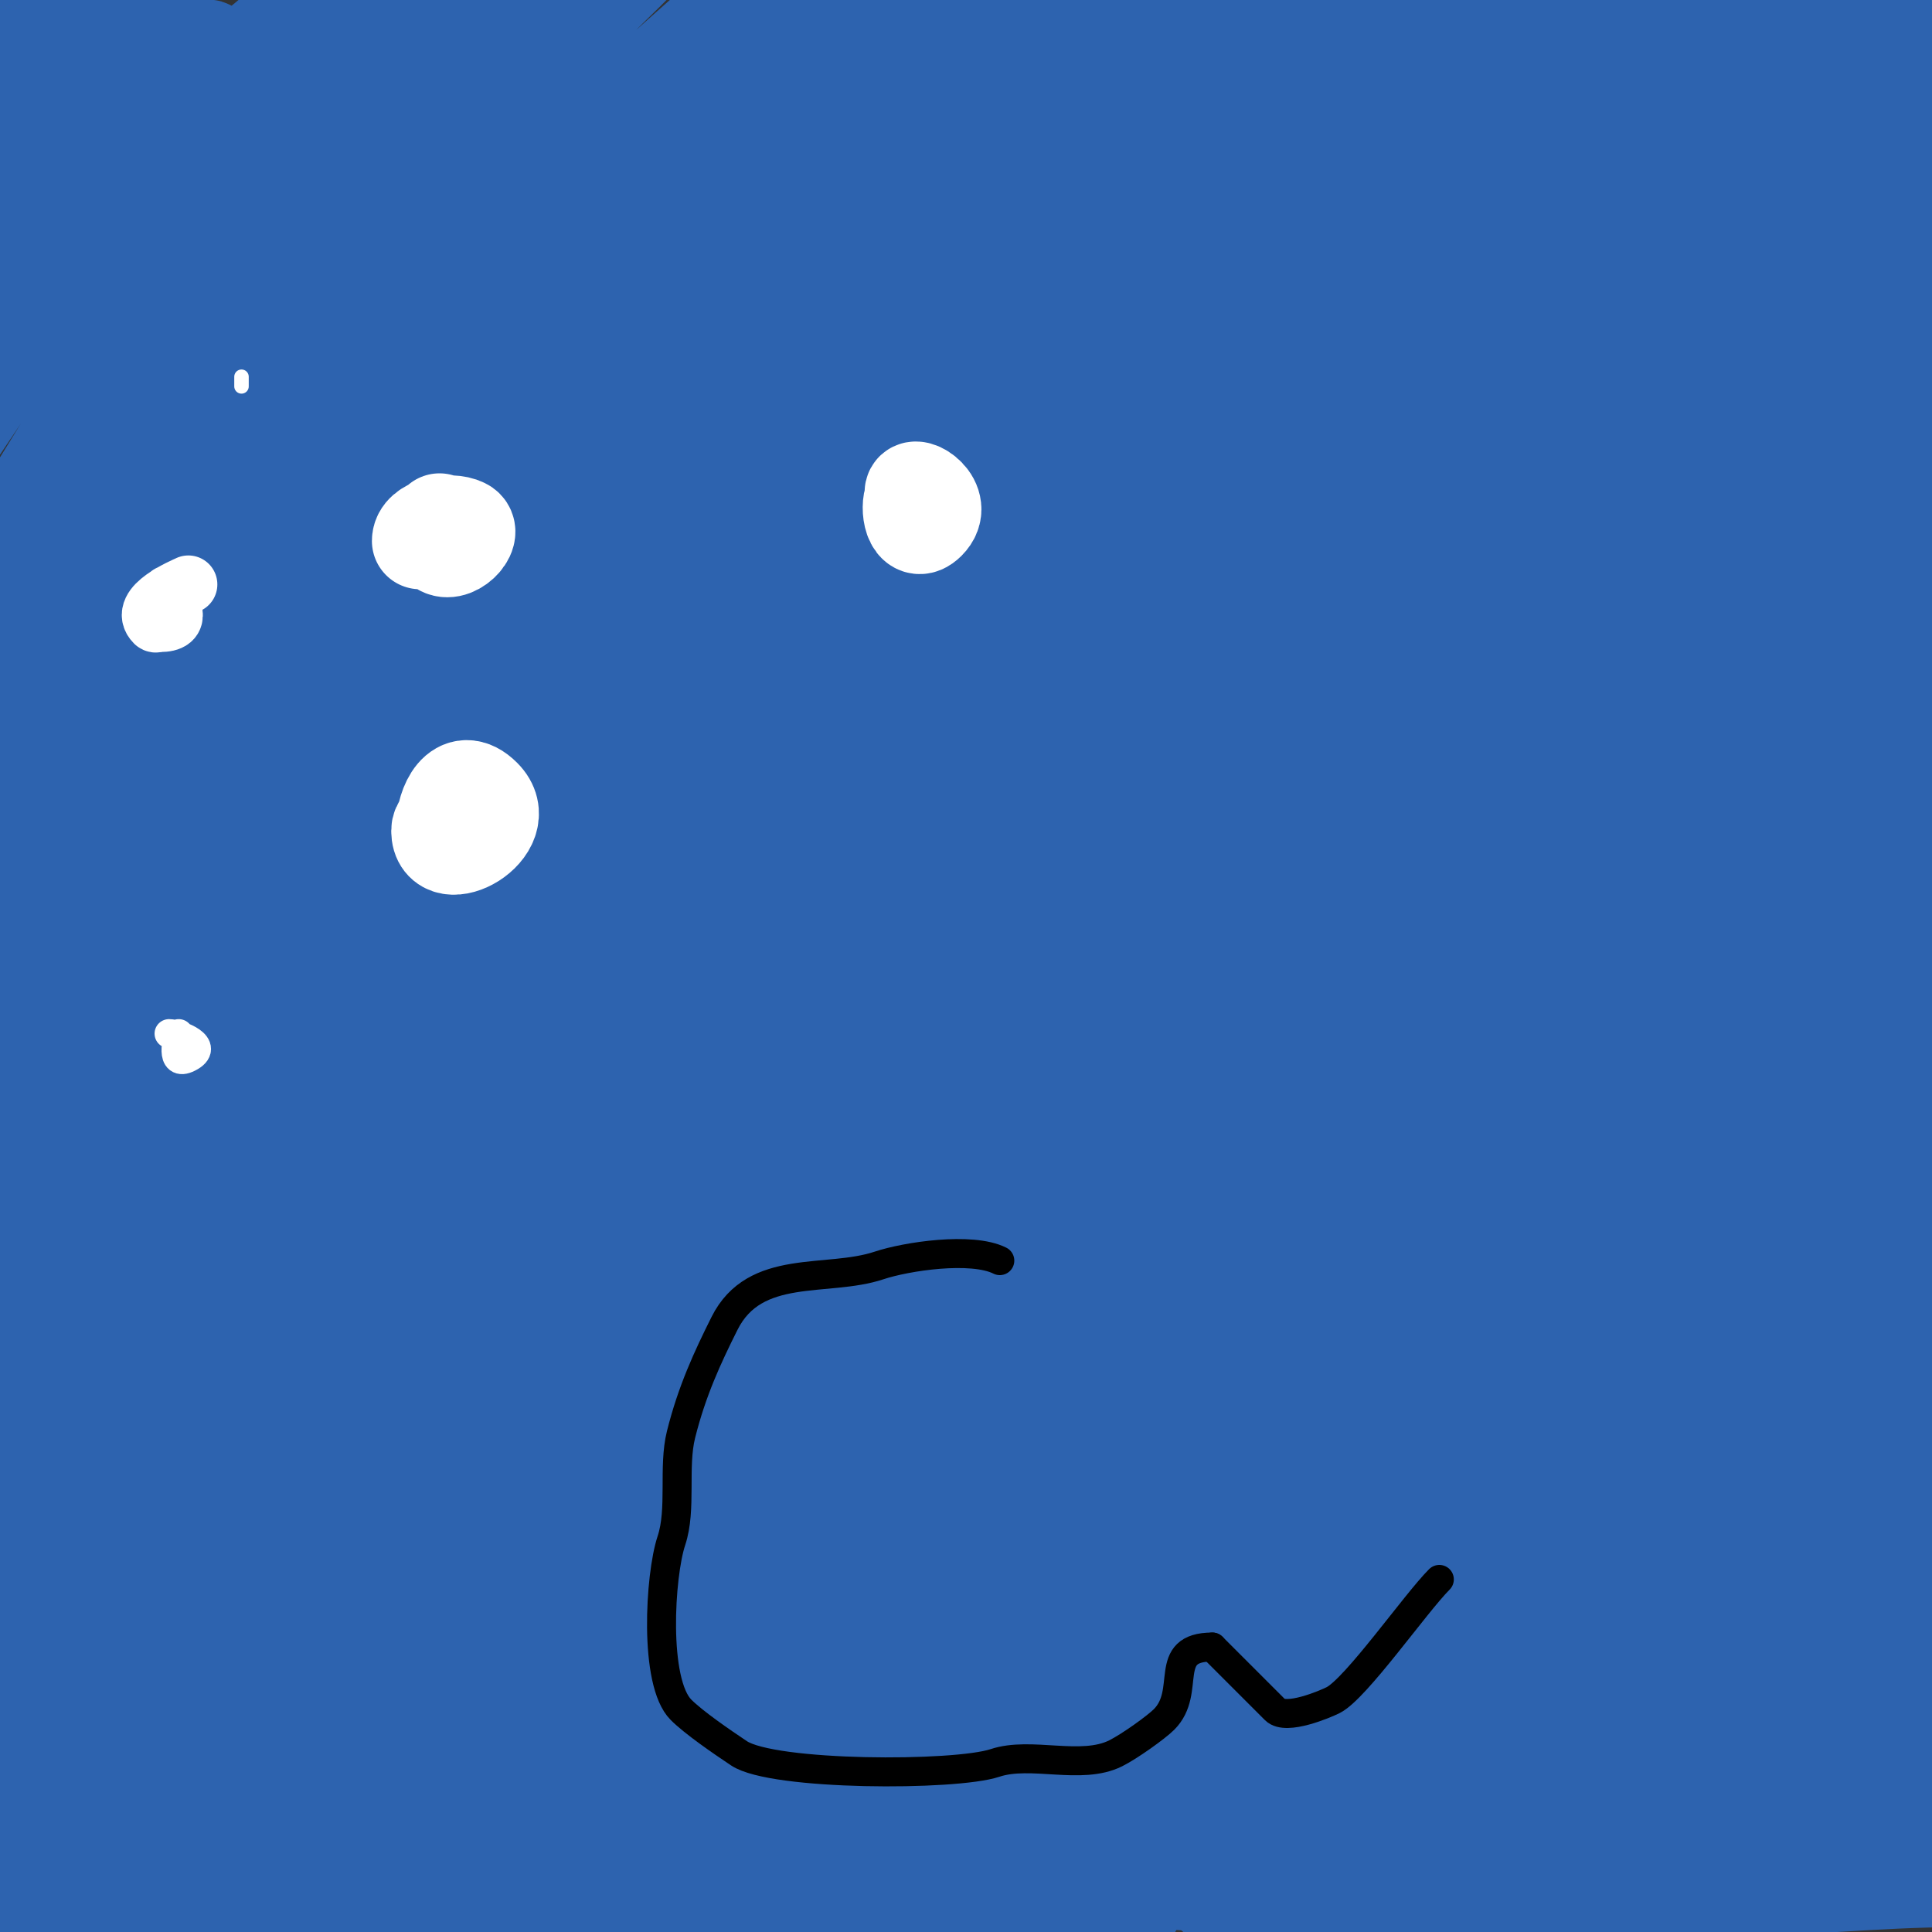
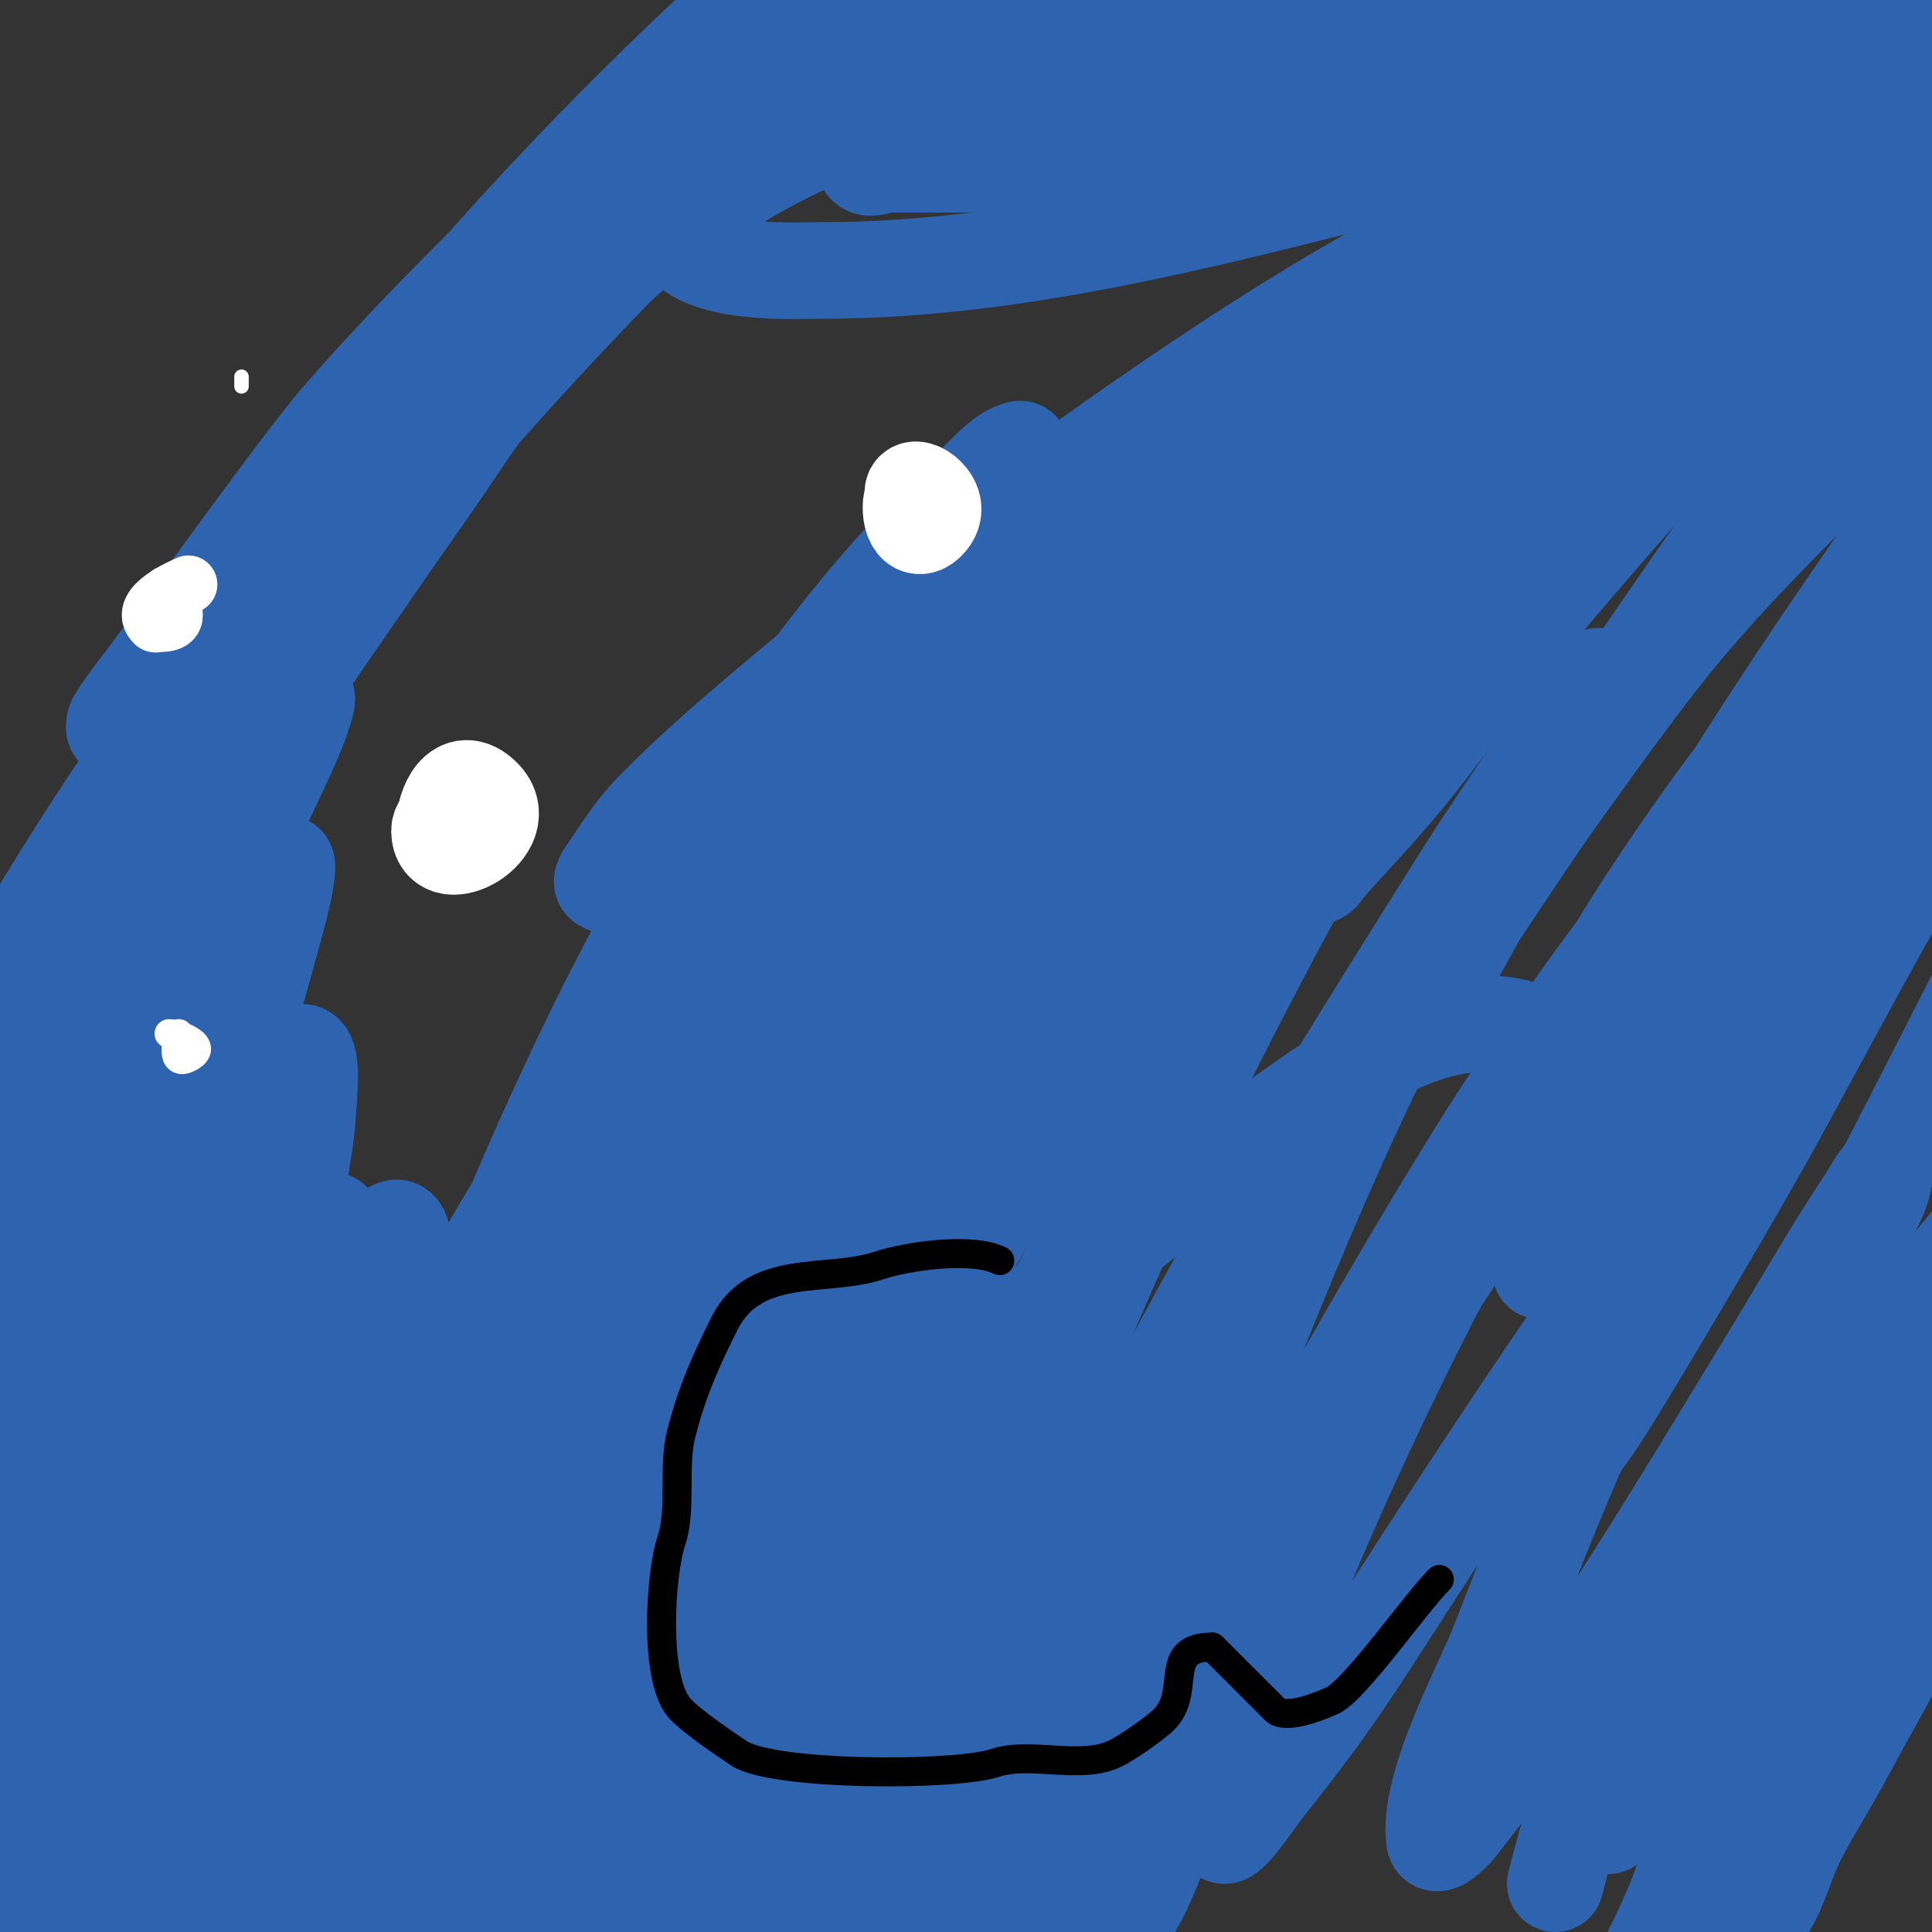
<svg xmlns="http://www.w3.org/2000/svg" viewBox="0 0 400 400" version="1.1">
  <rect x="0" y="0" width="400" height="400" fill="#333333" stroke="none" />
  <g fill="none" stroke="#2d63af" stroke-width="20" stroke-linecap="round" stroke-linejoin="round">
-     <path d="M37,136c-1.333,2.333 -5.998,8.798 -4,7c19.645,-17.68 37.258,-43.239 52,-65c3.111,-4.593 5.875,-9.416 9,-14c1.704,-2.499 8.196,-10.607 8,-11c-0.471,-0.943 -2.21,0.303 -3,1c-4.949,4.366 -9.4,9.268 -14,14c-7.067,7.269 -14.39,14.314 -21,22c-19.837,23.066 -39.555,47.743 -55,74c-3.175,5.398 -9.519,10.924 -8,17c0.162,0.647 1.544,0.486 2,0c4.7,-5.013 8.966,-10.436 13,-16c11.993,-16.542 22.038,-34.437 34,-51c13.115,-18.16 26.871,-35.851 40,-54c7.462,-10.315 22.947,-25.367 28,-38c2.976,-7.441 -11.532,11.141 -17,17c-8.69,9.311 -17.724,18.319 -26,28c-30.766,35.991 -61.831,76.661 -83,119c-0.298,0.596 -0.339,-1.426 0,-2c4.045,-6.845 8.994,-13.132 13,-20c5.335,-9.146 9.713,-18.826 15,-28c17.433,-30.251 37.173,-59.014 58,-87c4.259,-5.723 8.939,-11.135 13,-17c1.953,-2.822 3.58,-5.876 5,-9c0.276,-0.607 0.562,-2.358 0,-2c-24.29,15.457 -41.677,40.986 -59,63c-18.349,23.319 -43.328,48.984 -53,78c-2.025,6.075 8.51,-9.631 12,-15c5.296,-8.148 9.907,-16.723 15,-25c4.861,-7.899 27.464,-43.6 33,-52c7.042,-10.685 18.116,-23.233 24,-35c3.269,-6.539 -10.972,9.693 -16,15c-7.14,7.537 -14.244,15.118 -21,23c-20.087,23.435 -40.11,49.22 -54,77c-0.869,1.738 2.036,-3.312 3,-5c1.703,-2.98 3.158,-6.105 5,-9c5.162,-8.112 10.89,-15.856 16,-24c10.817,-17.24 21.355,-34.653 32,-52c3.828,-6.237 7.176,-12.761 11,-19c2.512,-4.099 5.665,-7.798 8,-12c1.024,-1.843 3.981,-6.72 2,-6c-6.011,2.186 -31.218,27.198 -32,28c-16.78,17.221 -32.621,36.368 -45,57c-3.053,5.089 7.644,-9.105 11,-14c4.758,-6.938 9.409,-13.95 14,-21c8.929,-13.713 17.923,-27.384 27,-41c3.077,-4.616 5.977,-9.349 9,-14c1.31,-2.015 2.726,-3.962 4,-6c0.395,-0.632 1.596,-2.447 1,-2c-24.055,18.041 -44.328,43.66 -63,67c-1.397,1.746 1.674,-4.2 3,-6c3.521,-4.778 7.49,-9.214 11,-14c9.573,-13.054 18.837,-26.671 28,-40c1.944,-2.828 6.535,-5.93 5,-9c-1.944,-3.887 -7.72,4.148 -11,7c-8.9,7.739 -18.087,15.254 -26,24c-2.73,3.017 -4.486,6.801 -7,10c-1.319,1.678 -5.518,6.071 -5,4c3.354,-13.418 19.168,-25.156 27,-36c2.009,-2.782 3.047,-6.178 5,-9c0.704,-1.017 5.332,-3.336 4,-6c-0.745,-1.491 -2.821,1.821 -4,3c-4.503,4.503 -9.306,8.697 -14,13c-1.737,1.593 -3.226,3.448 -5,5c-0.904,0.791 -3.537,3.075 -3,2c3.556,-7.113 11.731,-13.204 17,-19c1.436,-1.579 2.719,-3.292 4,-5c0.849,-1.131 3.632,-4.265 3,-3c-4.548,9.097 -14.574,16.956 -20,26c-1.085,1.808 -3.957,5.217 -2,6c8.034,3.214 27.587,-20.587 33,-26c2.667,-2.667 5.442,-5.229 8,-8c1.448,-1.568 2.491,-3.491 4,-5c0.527,-0.527 2,-1.745 2,-1c0,7.211 -8.061,11.96 -12,18c-4.653,7.135 -9.191,14.381 -13,22c-1.374,2.749 -4.749,7.626 -2,9c5.677,2.838 14.459,-5.094 17,-7c9.082,-6.812 17.247,-14.77 26,-22c3.291,-2.719 6.513,-5.538 10,-8c2.196,-1.55 4.651,-2.695 7,-4c0.652,-0.362 2.413,-1.62 2,-1c-9.096,13.644 -24.603,24.24 -35,37c-3.329,4.086 -6.024,8.65 -9,13c-1.938,2.832 -7.427,6.573 -5,9c4.577,4.577 11.172,-6.689 16,-11c16.479,-14.713 33.784,-27.985 50,-43c0.047,-0.043 16.87,-17 20,-17c0.667,0 0.434,1.494 0,2c-3.681,4.295 -8,8 -12,12c-6,6 -12.164,11.84 -18,18c-11.712,12.363 -22.261,25.783 -33,39c-5.088,6.263 -13.673,11.041 -15,19c-0.164,0.986 2.168,0.555 3,0c2.353,-1.569 3.958,-4.043 6,-6c5.959,-5.71 12.009,-11.324 18,-17c19.507,-18.48 38.449,-37.66 59,-55c4.894,-4.129 9.933,-8.085 15,-12c2.269,-1.753 4.493,-3.607 7,-5c0.583,-0.324 2.298,-0.596 2,0c-4.544,9.087 -13.284,15.376 -20,23c-22.207,25.208 -45.963,47.891 -66,75c-4.561,6.171 -8.743,12.615 -13,19c-1.744,2.617 -5,4.855 -5,8c0,1.795 3.524,-0.978 5,-2c2.913,-2.017 5.41,-4.582 8,-7c7.411,-6.917 14.753,-13.911 22,-21c30.101,-29.447 61.53,-57.026 93,-85" />
    <path d="M165,-10c-30.2,33.556 -65.328,62.763 -95,97c-7.06,8.146 -30.124,40.17 -38,51c-2.667,3.667 -5.624,7.139 -8,11c-0.349,0.568 -0.583,2.324 0,2c11.979,-6.655 21.015,-17.615 31,-27c29.007,-27.267 55.25,-56.496 85,-83c15.01,-13.372 30.557,-26.131 46,-39c5.083,-4.236 9.764,-8.954 15,-13c2.127,-1.643 4.721,-2.576 7,-4c0.4,-0.25 1.377,-1.283 1,-1c-8.76,6.57 -17.046,15.319 -25,22c-32.37,27.191 -63.8,55.312 -94,85c-15.304,15.045 -29.103,31.552 -44,47c-3.272,3.393 -6.525,6.815 -10,10c-0.549,0.504 -2.181,1.723 -2,1c2.49,-9.962 11.564,-16.999 18,-25c23.012,-28.609 45.845,-57.239 71,-84c14.053,-14.95 28.396,-29.64 42,-45c3.764,-4.249 7.102,-8.873 11,-13c1.942,-2.056 8.173,-7.811 6,-6c-39.316,32.763 -75.043,68.706 -107,109c-14.117,17.8 -20.48,26.766 -31,45c-1.49,2.582 -4.422,5.049 -4,8c0.24,1.683 3.586,-0.057 5,-1c2.746,-1.83 4.623,-4.711 7,-7c14.772,-14.225 28.64,-29.359 43,-44c24.011,-24.482 49.825,-47.713 75,-71c5.548,-5.132 11.141,-10.226 17,-15c3.154,-2.57 6.745,-4.559 10,-7c0.754,-0.566 2.667,-2.667 2,-2c-16.848,16.848 -36.887,30.422 -54,47c-37.488,36.316 -69.693,74.447 -101,116c-13.13,17.427 -26.113,35.09 -37,54c-1.94,3.369 -5.305,6.175 -6,10c-0.246,1.352 2.821,1.707 4,1c2.635,-1.581 4.113,-4.574 6,-7c5.116,-6.578 10.2,-13.188 15,-20c21.242,-30.15 41.786,-60.81 63,-91c3.721,-5.295 7.181,-10.774 11,-16c2.519,-3.447 5.397,-6.616 8,-10c0.733,-0.953 2.751,-3.938 2,-3c-11.282,14.102 -23.623,25.16 -35,40c-26.755,34.898 -51.636,72.153 -74,110c-5.617,9.505 -11.063,19.125 -16,29c-2.741,5.481 -4.586,11.367 -7,17c-0.587,1.37 -2.667,2.667 -2,4c0.537,1.075 2.293,-1.028 3,-2c4.677,-6.43 8.786,-13.257 13,-20c5.787,-9.259 11.405,-18.624 17,-28c18.181,-30.466 36.077,-60.984 55,-91c3.995,-6.337 8.328,-12.471 12,-19c2.34,-4.16 4.183,-8.587 6,-13c0.523,-1.271 2.144,-3.238 1,-4c-1.24,-0.827 -2.868,1.03 -4,2c-5.908,5.064 -11.838,10.177 -17,16c-7.873,8.883 -15.028,18.394 -22,28c-23.546,32.441 -44.41,66.501 -61,103c-4.764,10.481 -10.742,20.71 -13,32c-0.131,0.654 1.488,0.427 2,0c1.64,-1.366 2.766,-3.258 4,-5c4.436,-6.262 8.843,-12.55 13,-19c5.512,-8.554 10.812,-17.245 16,-26c10.96,-18.496 20.732,-37.69 32,-56c11.331,-18.413 25.295,-35.591 35,-55c1.304,-2.607 -14.827,19.744 -15,20c-5.944,8.82 -11.835,17.703 -17,27c-18.997,34.195 -35.017,71.426 -46,109c-2.881,9.856 -4.612,20.013 -7,30c-1.279,5.347 -3.017,10.591 -4,16c-0.422,2.319 -0.414,8.886 1,7c22.707,-30.276 42.781,-86.691 58,-122c6.552,-15.201 14.029,-29.986 21,-45c1.512,-3.256 2.944,-6.569 4,-10c0.294,-0.956 1,-3 0,-3c-1.202,0 -1.399,1.959 -2,3c-4.401,7.628 -8.825,15.246 -13,23c-17.56,32.612 -31.537,66.425 -42,102c-6.209,21.11 -9.453,36.602 -12,58c-0.632,5.306 -0.768,10.661 -1,16c-0.119,2.746 -0.054,9.826 2,8c14.269,-12.684 18.849,-37.392 25,-54c7.033,-18.988 14.494,-37.825 21,-57c7.877,-23.215 9.023,-26.083 15,-48c1.085,-3.978 2.24,-7.948 3,-12c0.246,-1.31 0.784,-5.078 0,-4c-6.819,9.376 -16.369,35.336 -19,43c-14.194,41.348 -23.741,84.757 -30,128c-1.535,10.603 -1.994,21.334 -3,32c-0.689,7.301 -7.333,22 0,22c13.419,0 9.329,-5.342 15,-22c11.677,-34.3 23.848,-68.919 33,-104c3.515,-13.473 5.783,-27.253 8,-41c0.586,-3.635 0.784,-7.325 1,-11c0.161,-2.744 0.512,-9.116 -2,-8c-8.362,3.716 -15.449,20.12 -18,25c-17.529,33.534 -29.374,71.731 -36,109c-1.115,6.27 -1.366,12.663 -2,19c-0.499,4.986 -3.754,13.415 1,15c5.63,1.877 8.705,-8.527 11,-14c11.519,-27.468 16.93,-58.388 25,-87c2.722,-9.651 5.703,-19.239 8,-29c0.464,-1.974 0.434,-7.434 -1,-6c-5.696,5.696 -7.132,14.472 -10,22c-10.607,27.844 -14.677,55.382 -17,85c-0.966,12.314 -1.383,24.664 -2,37c-0.083,1.665 -1.179,3.821 0,5c0.972,0.972 0.743,-2.65 1,-4c1.077,-5.653 1.706,-11.393 3,-17c1.709,-7.407 3.933,-14.685 6,-22c2.266,-8.019 4.667,-16 7,-24" />
    <path d="M38,332c5.667,-14.333 11.483,-28.608 17,-43c2.151,-5.611 3.768,-11.421 6,-17c4.175,-10.439 12.177,-35.398 5,-4c-5.524,24.168 -9.75,48.565 -14,73c-1.955,11.243 -2.865,22.645 -4,34c-0.265,2.653 -2.667,8 0,8c3.432,0 3.701,-5.824 5,-9c1.876,-4.586 3.563,-9.258 5,-14c8.177,-26.984 14.469,-53.343 20,-81c0.765,-3.826 6.32,-21.359 5,-24c-1.82,-3.639 -5.279,6.313 -7,10c-8.416,18.035 -10.13,26.773 -15,47c-5.979,24.837 -9.393,49.752 -13,75c-0.814,5.696 -3,11.246 -3,17c0,3.432 3.519,-5.904 5,-9c5.023,-10.503 9.522,-21.253 14,-32c7.177,-17.224 12.916,-34.356 19,-52c1.688,-4.896 7,-17.83 7,-24c0,-1.667 -2.381,2.453 -3,4c-2.115,5.289 -4.336,10.553 -6,16c-2.008,6.572 -3.652,13.262 -5,20c-4.22,21.097 -7.709,42.616 -10,64c-0.392,3.661 -4.293,9.353 -1,11c8.541,4.271 16.888,-31.671 17,-32c8.652,-25.339 15.07,-51.176 25,-76c0.124,-0.309 0.16,0.707 0,1c-1.861,3.413 -4.363,6.474 -6,10c-2.711,5.839 -4.774,11.959 -7,18c-7.118,19.319 -11.607,38.919 -16,59c-1.09,4.981 -2.244,9.957 -3,15c-0.247,1.648 -1.179,6.179 0,5c3.748,-3.748 8.926,-21.973 10,-25c5.693,-16.044 12.31,-31.39 19,-47c3.243,-7.567 5.865,-15.387 9,-23c0.967,-2.347 1.969,-4.68 3,-7c0.303,-0.681 1.745,-2 1,-2c-4.346,0 -5.179,7.054 -7,11c-2.568,5.564 -4.866,11.255 -7,17c-6.348,17.092 -11.183,35.969 -14,54c-1.133,7.253 -4.283,15.434 -1,22c1.612,3.225 4.337,-5.801 6,-9c2.751,-5.29 5.533,-10.572 8,-16c10.106,-22.233 19.516,-45.093 28,-68c1.464,-3.954 2.667,-8 4,-12c0.901,-2.702 3,-8 3,-8c0,0 -2.057,4.643 -3,7c-2,5 -4.208,9.922 -6,15c-3.941,11.166 -8.285,26.459 -11,38c-2.335,9.922 -3.361,15.42 -4,25c-0.14,2.104 0.38,7.35 2,6c14.558,-12.132 21.116,-39.054 28,-56c13.213,-32.525 27.922,-64.87 46,-95c3.205,-5.342 17.599,-32.299 23,-35c0.596,-0.298 0.162,1.353 0,2c-0.511,2.045 -1.159,4.067 -2,6c-2.497,5.743 -5.199,11.398 -8,17c-3.867,7.734 -8.199,15.233 -12,23c-11.355,23.203 -20.746,46.939 -30,71c-3.162,8.22 -12.561,23.756 -10,34c0.181,0.723 0.587,-1.38 1,-2c0.924,-1.387 2.143,-2.571 3,-4c3.148,-5.247 6.263,-10.527 9,-16c8.537,-17.075 15.7,-34.808 24,-52c19.048,-39.457 39.384,-78.346 60,-117c3.23,-6.056 6.595,-12.041 10,-18c2.442,-4.273 9.201,-8.598 7,-13c-0.333,-0.667 -1.473,0.473 -2,1c-2.173,2.173 -4.059,4.618 -6,7c-5.393,6.619 -10.788,13.238 -16,20c-7.123,9.24 -14.563,18.27 -21,28c-22.033,33.305 -40.223,69.793 -59,105c-5.122,9.603 -9.973,19.348 -15,29c-3.306,6.348 -6.607,12.698 -10,19c-1.413,2.625 -5.789,10.385 -4,8c18.951,-25.268 31.001,-58.434 46,-86c17.837,-32.781 38.21,-63.789 57,-96c9.793,-16.789 19.219,-33.828 30,-50c1.033,-1.55 11,-13.273 11,-19c0,-0.745 -1.473,0.473 -2,1c-2.173,2.173 -3.912,4.745 -6,7c-6.247,6.747 -12.807,13.203 -19,20c-21.877,24.011 -27.206,30.182 -46,59c-30.199,46.306 -57.298,94.596 -82,144" />
-     <path d="M112,235c-7.901,6.772 -13.234,12.089 -19,21c-1.62,2.503 -4,8 -4,8c0,0 5.116,-10.781 8,-16c4.26,-7.708 8.613,-15.364 13,-23c14.579,-25.378 29.253,-50.72 44,-76c7.23,-12.394 14.7,-24.647 22,-37c1.367,-2.314 4,-4.313 4,-7c0,-1.333 -2.875,-0.716 -4,0c-2.784,1.772 -4.751,4.585 -7,7c-17.982,19.314 -28.185,30.456 -44,53c-21.854,31.153 -42.19,64.369 -58,99c-2.545,5.575 -4.987,11.212 -7,17c-0.666,1.915 -2.687,4.875 -1,6c1.569,1.046 3.001,-2.401 4,-4c4.032,-6.452 7.27,-13.369 11,-20c11.921,-21.192 23.27,-42.701 35,-64c17.121,-31.088 36.264,-60.888 55,-91c3.715,-5.97 7.382,-11.97 11,-18c1.383,-2.304 4.442,-4.349 4,-7c-0.279,-1.677 -3.503,0.194 -5,1c-2.935,1.58 -5.53,3.762 -8,6c-8.211,7.441 -16.754,14.617 -24,23c-9.809,11.348 -18.387,23.719 -27,36c-13.408,19.119 -38.879,58.71 -50,80c-4.702,9 -7.942,18.692 -12,28c-1.609,3.692 -5,6.972 -5,11c0,2.867 3.376,-4.637 5,-7c2.043,-2.971 4.324,-5.808 6,-9c11.988,-22.834 22.989,-46.178 35,-69c18.199,-34.578 39.398,-65.89 60,-99c3.566,-5.731 7.599,-11.17 11,-17c1.279,-2.193 4.795,-5.205 3,-7c-1.795,-1.795 -4.888,1.592 -7,3c-3.942,2.628 -7.607,5.694 -11,9c-9.624,9.377 -19.28,18.777 -28,29c-33.202,38.926 -59.727,82.105 -82,128c-3.975,8.191 -7.325,16.67 -11,25c-1.325,3.004 -4,5.717 -4,9c0,1.886 2.915,-2.458 4,-4c5.268,-7.485 10.077,-15.283 15,-23c7.411,-11.617 14.683,-23.323 22,-35c24.406,-38.946 49.028,-76.515 77,-113c1.265,-1.65 33,-38.985 33,-47c0,-3.11 -16.478,10.041 -22,15c-10.172,9.134 -19.898,18.8 -29,29c-28.043,31.428 -53.796,65.651 -75,102c-3.458,5.929 -6.93,11.861 -10,18c-0.943,1.886 -2.943,4.114 -2,6c0.667,1.333 2.995,-0.899 4,-2c6.073,-6.651 11.442,-13.913 17,-21c23.088,-29.437 43.87,-60.381 68,-89c12.05,-14.292 24.384,-28.354 36,-43c2.653,-3.345 5.476,-6.558 8,-10c1.149,-1.567 4.805,-5.722 3,-5c-38.091,15.236 -71.938,63.828 -96,95c-9.673,12.53 -28.748,33.991 -33,51c-1.504,6.015 10.616,-6.616 15,-11c7.341,-7.341 14.142,-15.206 21,-23c22.988,-26.123 45.602,-52.263 69,-78c5.886,-6.474 11.306,-13.357 17,-20c4.306,-5.024 8.81,-9.879 13,-15c1.991,-2.434 8.145,-8 5,-8c-10.508,0 -21.722,10.325 -28,15c-19.591,14.589 -33.602,28.78 -50,47c-2.679,2.977 -61.119,69.466 -13,43c8.425,-4.634 16.095,-10.527 24,-16c9.43,-6.529 18.689,-13.302 28,-20c9.689,-6.969 19.206,-14.179 29,-21c16.766,-11.676 33.936,-22.763 51,-34c5.637,-3.712 11.523,-7.056 17,-11c3.257,-2.345 9,-3.986 9,-8c0,-7.696 -14.875,4.092 -22,7c-9.527,3.889 -19.075,7.879 -28,13c-33.202,19.05 -63.699,42.382 -91,69c-1.589,1.55 -19.252,16.525 -20,24c-0.137,1.368 2.65,1.26 4,1c7.464,-1.435 14.86,-3.391 22,-6c31.201,-11.4 33.795,-16.178 65,-32c32.416,-16.436 65.48,-31.74 98,-48c6.401,-3.201 12.685,-6.632 19,-10c3.685,-1.965 7.443,-3.811 11,-6c0.803,-0.494 2.523,-1.216 2,-2c-0.762,-1.144 -2.627,-1.053 -4,-1c-7.358,0.283 -14.832,0.313 -22,2c-36.606,8.613 -70.531,25.718 -104,42c-20.383,9.916 -40.97,19.686 -60,32c-3.649,2.361 -7.523,4.392 -11,7c-0.596,0.447 -1.742,2.067 -1,2c25.506,-2.319 53.755,-24.048 76,-34c25.935,-11.602 52.527,-21.686 79,-32c30.491,-11.88 61.474,-22.243 93,-31c3.973,-1.104 8,-2 12,-3c1.333,-0.333 4,0.374 4,-1c0,-1.333 -2.678,-0.176 -4,0c-8.692,1.159 -17.424,2.172 -26,4c-19.951,4.252 -56.431,15.032 -75,21c-28.822,9.264 -56.998,20.492 -85,32c-9.268,3.809 -46.332,14.332 -56,24c-0.471,0.471 1.376,0.234 2,0c7.419,-2.782 14.69,-5.943 22,-9c11.024,-4.61 21.729,-10.031 33,-14c50.517,-17.788 102.979,-31.389 155,-44c9.664,-2.343 19.402,-4.4 29,-7c6.411,-1.736 12.699,-3.9 19,-6c2.702,-0.901 10.618,-1.878 8,-3c-6.664,-2.856 -46.426,4.888 -47,5c-41.559,8.081 -83.163,17.863 -124,29c-20.674,5.638 -41.21,11.803 -62,17c-4.314,1.079 -8.686,1.921 -13,3c-1.023,0.256 -3.745,0.255 -3,1c0.943,0.943 2.71,0.337 4,0c6.427,-1.676 12.661,-4.019 19,-6c9.661,-3.019 19.22,-6.392 29,-9c51.892,-13.838 105.574,-17.301 158,-28c7.05,-1.439 13.996,-3.352 21,-5c7.737,-1.82 32.162,-5.806 7,-10c-19.458,-3.243 -33.098,-3.668 -53,-4c-10.665,-0.178 -21.333,0 -32,0" />
    <path d="M300,11c-20.667,2.333 -41.363,4.42 -62,7c-23.519,2.94 -24.489,2.927 -45,10c-3.394,1.17 -6.7,2.586 -10,4c-1.37,0.587 -4.667,0.667 -4,2c0.745,1.491 3.333,0 5,0c15.837,0 20.176,0.506 37,-2c43.245,-6.441 86.154,-16.431 129,-25c9.751,-1.95 19.623,-3.69 29,-7c2.811,-0.992 8,-1.019 8,-4c0,-6.549 -12.484,-4.348 -19,-5c-7.636,-0.764 -15.328,-0.852 -23,-1c-49.334,-0.949 -98.167,7.151 -145,22c-5.936,1.882 -12.048,3.169 -18,5c-2.722,0.838 -5.323,2.027 -8,3c-0.991,0.36 -3,-0.054 -3,1c0,2.667 5.336,0.116 8,0c6.004,-0.261 12.019,-0.416 18,-1c34.854,-3.4 68.973,-11.306 104,-14c15.635,-1.203 31.325,-1.587 47,-2c5.331,-0.14 10.685,0.443 16,0c2.739,-0.228 5.296,-1.508 8,-2c1.037,-0.189 4.01,-0.697 3,-1c-55.645,-16.693 -134.998,-1.586 -187,20c-13.356,5.544 -27.052,10.854 -39,19c-4.175,2.847 -8.155,9.845 -7,11c5.969,5.969 22.773,5 28,5c43.604,0 86.959,-12.49 129,-23c16.707,-4.177 33.177,-9.32 50,-13c3.641,-0.796 7.369,-1.162 11,-2c0.726,-0.168 2.685,-1.294 2,-1c-13.571,5.816 -25.906,14.177 -39,21c-13.485,7.027 -27.759,12.523 -41,20c-27.904,15.758 -62.692,40.703 -88,60c-12.253,9.343 -24.244,19.038 -36,29c-7.92,6.712 -15.773,13.547 -23,21c-3.481,3.59 -6.226,7.84 -9,12c-0.585,0.877 -1.943,2.529 -1,3c2.087,1.044 4.873,0.96 7,0c18.612,-8.405 38.793,-25.029 55,-36c11.179,-7.567 23.027,-14.138 34,-22c11.384,-8.156 21.511,-17.993 33,-26c10.552,-7.355 22.211,-12.997 33,-20c1.801,-1.169 38.099,-29 45,-29c1.667,0 -2.699,1.959 -4,3c-3.699,2.96 -7.242,6.116 -11,9c-24.007,18.424 -46.905,38.322 -69,59c-44.553,41.697 -86.547,84.002 -116,138" />
-     <path d="M286,71c-11.667,10 -23.966,19.306 -35,30c-33.396,32.369 -65.673,77.308 -93,115c-8.947,12.341 -34.774,52.031 -44,68c-2.983,5.163 -5.104,10.788 -8,16c-0.458,0.824 -2.566,2.754 -2,2c34.448,-45.931 62.193,-96.235 97,-142c15.982,-21.014 32.232,-41.825 48,-63c4.699,-6.31 9.473,-12.566 14,-19c1.81,-2.572 3.256,-5.383 5,-8c0.261,-0.392 1.441,-1.166 1,-1c-25.205,9.452 -46.201,32.402 -63,52c-13.62,15.89 -50.438,66.428 -61,83c-8.72,13.681 -35.354,61.78 -45,80c-3.139,5.929 -6.224,11.893 -9,18c-0.569,1.251 -1.738,5.16 -1,4c8.257,-12.976 14.848,-26.957 23,-40c19.535,-31.256 39.932,-62.084 60,-93c9.967,-15.355 20.205,-30.535 30,-46c2.325,-3.672 4.939,-7.173 7,-11c0.316,-0.587 0.647,-2.162 0,-2c-6.286,1.572 -53.165,57.897 -54,59c-21.176,27.983 -37.125,55.837 -55,86c-9.931,16.759 -31.284,45.776 -36,67c-0.145,0.651 1.637,0.559 2,0c4.147,-6.379 7.4,-13.297 11,-20c6.067,-11.298 11.826,-22.76 18,-34c20.975,-38.185 44.593,-74.92 69,-111c12.18,-18.006 25.57,-35.166 38,-53c2.485,-3.566 4.955,-7.165 7,-11c0.647,-1.213 2.321,-4.378 1,-4c-3.205,0.916 -5.643,3.643 -8,6c-8.673,8.673 -17.192,17.541 -25,27c-34.444,41.73 -58.898,91.99 -79,142c-11.133,27.696 -18.232,51.114 -22,80c-0.604,4.627 -2.196,9.882 0,14c1.265,2.371 5.893,2.668 8,1c6.694,-5.299 11.233,-12.917 16,-20c6.927,-10.291 12.55,-21.404 19,-32c15.487,-25.443 30.324,-51.319 47,-76c23.141,-34.248 26.209,-33.868 51,-65c6.229,-7.823 11.903,-16.074 18,-24c3.904,-5.075 8.032,-9.974 12,-15c1.033,-1.308 3,-4 3,-4c0,0 -2.031,2.644 -3,4c-2.365,3.311 -4.612,6.706 -7,10c-7.279,10.04 -15.263,19.589 -22,30c-23.817,36.808 -44.349,77.066 -60,118c-3.765,9.846 -6.991,19.898 -10,30c-1.662,5.579 -3.003,11.265 -4,17c-0.404,2.322 -1.021,8.213 1,7c18.157,-10.894 27.837,-37.753 38,-55c18.655,-31.658 35.763,-63.554 53,-96c9.253,-17.418 19.715,-34.171 30,-51c2.803,-4.586 5.307,-9.348 8,-14c1.056,-1.824 3.646,-7.317 2,-6c-9.532,7.625 -14.229,19.844 -21,30c-25.225,37.838 -44.112,74.779 -61,117c-10.07,25.176 -13.908,32.63 -20,57c-1.304,5.214 -4.404,11.193 -2,16c2.319,4.638 8.062,-6.727 11,-11c10.126,-14.728 18.728,-31.256 27,-47c23.268,-44.283 41.214,-83.873 69,-126c4.533,-6.872 8.483,-14.117 13,-21c2.488,-3.79 5.199,-7.435 8,-11c0.874,-1.112 3,-4.414 3,-3c0,6.119 -5.939,10.702 -9,16c-6.578,11.385 -13.64,22.492 -20,34c-22.477,40.673 -43.347,82.583 -60,126c-2.981,7.771 -18.734,42.931 -15,56c1.689,5.91 8.765,-8.774 12,-14c12.323,-19.906 21.936,-41.367 33,-62c17.667,-32.947 38.078,-65.359 58,-97c5.123,-8.136 10.617,-16.033 16,-24c2.951,-4.367 5.961,-8.694 9,-13c0.961,-1.362 1.333,-4 3,-4c1.374,0 -0.424,2.752 -1,4c-1.438,3.116 -3.136,6.119 -5,9c-5.475,8.461 -11.672,16.446 -17,25c-24.138,38.748 -40.299,79.69 -57,122c-4.341,10.997 -9.201,21.804 -13,33c-2.546,7.503 -4.307,15.26 -6,23c-0.645,2.949 -0.727,5.994 -1,9c-0.06,0.664 -0.443,2.498 0,2c8.923,-10.038 14.727,-23.709 21,-35c18.073,-32.531 36.184,-65.498 56,-97c7.606,-12.091 24.108,-35.825 34,-48c3.422,-4.211 7.446,-7.899 11,-12c0.787,-0.908 2,-4.202 2,-3c0,5.667 -5.045,10.165 -8,15c-5.306,8.683 -10.936,17.173 -16,26c-19.396,33.805 -37.214,68.922 -52,105c-5.053,12.329 -15,34.008 -15,49c0,4.243 6.364,-5.676 9,-9c14.934,-18.83 18.241,-24.772 32,-46c17.448,-26.92 34.952,-53.193 54,-79c4.61,-6.246 14.774,-24.516 23,-30c4.095,-2.73 -4.52,8.749 -7,13c-4.667,8 -9.489,15.911 -14,24c-16.083,28.839 -27.977,58.342 -40,89c-3.129,7.98 -14.6,28.803 -13,40c0.275,1.924 3.819,-1.456 5,-3c8.485,-11.095 14.959,-19.088 23,-31c14.714,-21.799 28.309,-44.548 42,-67c4.048,-6.638 7.937,-13.371 12,-20c2.271,-3.706 4.589,-7.384 7,-11c1.184,-1.776 4,-7.134 4,-5c0,6.235 -20.677,35.608 -22,38c-18.491,33.427 -36.686,70.744 -46,108" />
+     <path d="M286,71c-11.667,10 -23.966,19.306 -35,30c-33.396,32.369 -65.673,77.308 -93,115c-8.947,12.341 -34.774,52.031 -44,68c-2.983,5.163 -5.104,10.788 -8,16c-0.458,0.824 -2.566,2.754 -2,2c34.448,-45.931 62.193,-96.235 97,-142c15.982,-21.014 32.232,-41.825 48,-63c4.699,-6.31 9.473,-12.566 14,-19c1.81,-2.572 3.256,-5.383 5,-8c0.261,-0.392 1.441,-1.166 1,-1c-25.205,9.452 -46.201,32.402 -63,52c-13.62,15.89 -50.438,66.428 -61,83c-8.72,13.681 -35.354,61.78 -45,80c-3.139,5.929 -6.224,11.893 -9,18c-0.569,1.251 -1.738,5.16 -1,4c8.257,-12.976 14.848,-26.957 23,-40c19.535,-31.256 39.932,-62.084 60,-93c9.967,-15.355 20.205,-30.535 30,-46c2.325,-3.672 4.939,-7.173 7,-11c0.316,-0.587 0.647,-2.162 0,-2c-6.286,1.572 -53.165,57.897 -54,59c-21.176,27.983 -37.125,55.837 -55,86c-9.931,16.759 -31.284,45.776 -36,67c-0.145,0.651 1.637,0.559 2,0c4.147,-6.379 7.4,-13.297 11,-20c6.067,-11.298 11.826,-22.76 18,-34c20.975,-38.185 44.593,-74.92 69,-111c12.18,-18.006 25.57,-35.166 38,-53c2.485,-3.566 4.955,-7.165 7,-11c0.647,-1.213 2.321,-4.378 1,-4c-3.205,0.916 -5.643,3.643 -8,6c-8.673,8.673 -17.192,17.541 -25,27c-34.444,41.73 -58.898,91.99 -79,142c-11.133,27.696 -18.232,51.114 -22,80c-0.604,4.627 -2.196,9.882 0,14c1.265,2.371 5.893,2.668 8,1c6.694,-5.299 11.233,-12.917 16,-20c6.927,-10.291 12.55,-21.404 19,-32c15.487,-25.443 30.324,-51.319 47,-76c23.141,-34.248 26.209,-33.868 51,-65c6.229,-7.823 11.903,-16.074 18,-24c3.904,-5.075 8.032,-9.974 12,-15c1.033,-1.308 3,-4 3,-4c0,0 -2.031,2.644 -3,4c-2.365,3.311 -4.612,6.706 -7,10c-7.279,10.04 -15.263,19.589 -22,30c-23.817,36.808 -44.349,77.066 -60,118c-3.765,9.846 -6.991,19.898 -10,30c-1.662,5.579 -3.003,11.265 -4,17c-0.404,2.322 -1.021,8.213 1,7c18.157,-10.894 27.837,-37.753 38,-55c18.655,-31.658 35.763,-63.554 53,-96c9.253,-17.418 19.715,-34.171 30,-51c2.803,-4.586 5.307,-9.348 8,-14c1.056,-1.824 3.646,-7.317 2,-6c-9.532,7.625 -14.229,19.844 -21,30c-25.225,37.838 -44.112,74.779 -61,117c-10.07,25.176 -13.908,32.63 -20,57c-1.304,5.214 -4.404,11.193 -2,16c2.319,4.638 8.062,-6.727 11,-11c10.126,-14.728 18.728,-31.256 27,-47c23.268,-44.283 41.214,-83.873 69,-126c4.533,-6.872 8.483,-14.117 13,-21c2.488,-3.79 5.199,-7.435 8,-11c0.874,-1.112 3,-4.414 3,-3c0,6.119 -5.939,10.702 -9,16c-6.578,11.385 -13.64,22.492 -20,34c-22.477,40.673 -43.347,82.583 -60,126c-2.981,7.771 -18.734,42.931 -15,56c1.689,5.91 8.765,-8.774 12,-14c12.323,-19.906 21.936,-41.367 33,-62c17.667,-32.947 38.078,-65.359 58,-97c5.123,-8.136 10.617,-16.033 16,-24c2.951,-4.367 5.961,-8.694 9,-13c0.961,-1.362 1.333,-4 3,-4c1.374,0 -0.424,2.752 -1,4c-1.438,3.116 -3.136,6.119 -5,9c-5.475,8.461 -11.672,16.446 -17,25c-24.138,38.748 -40.299,79.69 -57,122c-4.341,10.997 -9.201,21.804 -13,33c-2.546,7.503 -4.307,15.26 -6,23c-0.645,2.949 -0.727,5.994 -1,9c-0.06,0.664 -0.443,2.498 0,2c8.923,-10.038 14.727,-23.709 21,-35c18.073,-32.531 36.184,-65.498 56,-97c7.606,-12.091 24.108,-35.825 34,-48c0.787,-0.908 2,-4.202 2,-3c0,5.667 -5.045,10.165 -8,15c-5.306,8.683 -10.936,17.173 -16,26c-19.396,33.805 -37.214,68.922 -52,105c-5.053,12.329 -15,34.008 -15,49c0,4.243 6.364,-5.676 9,-9c14.934,-18.83 18.241,-24.772 32,-46c17.448,-26.92 34.952,-53.193 54,-79c4.61,-6.246 14.774,-24.516 23,-30c4.095,-2.73 -4.52,8.749 -7,13c-4.667,8 -9.489,15.911 -14,24c-16.083,28.839 -27.977,58.342 -40,89c-3.129,7.98 -14.6,28.803 -13,40c0.275,1.924 3.819,-1.456 5,-3c8.485,-11.095 14.959,-19.088 23,-31c14.714,-21.799 28.309,-44.548 42,-67c4.048,-6.638 7.937,-13.371 12,-20c2.271,-3.706 4.589,-7.384 7,-11c1.184,-1.776 4,-7.134 4,-5c0,6.235 -20.677,35.608 -22,38c-18.491,33.427 -36.686,70.744 -46,108" />
    <path d="M333,378c12.358,-24.717 28.615,-48.265 43,-72c3.689,-6.087 19.21,-32.403 27,-35c1.612,-0.537 -0.34,3.434 -1,5c-2.141,5.085 -4.589,10.037 -7,15c-3.256,6.705 -6.795,13.27 -10,20c-10.014,21.029 -21.701,41.667 -31,63c-2.697,6.187 -4.532,12.718 -7,19c-1.2,3.056 -2.642,6.011 -4,9c-0.308,0.679 -1.378,2.642 -1,2c15.462,-26.285 29.574,-52.907 47,-78c6.77,-9.749 13.85,-19.371 22,-28c2.266,-2.399 4.667,-4.667 7,-7c0.85,-0.85 3,-3.202 3,-2c0,6.566 -4.856,12.236 -8,18c-10.57,19.379 -21.464,38.592 -32,58c-2.919,5.378 -6.263,10.527 -9,16c-1.938,3.876 -3.062,8.124 -5,12c-0.869,1.738 -3,5 -3,5c0,0 0.335,-4.739 1,-7c4.026,-13.687 10.935,-28.196 17,-41c15.369,-32.446 34.626,-63.593 52,-95c3.903,-7.055 8.313,-13.83 12,-21c2.322,-4.515 4.16,-9.268 6,-14c0.498,-1.281 1.615,-2.771 1,-4c-1.667,-3.333 -7.146,2.603 -10,5c-6.147,5.163 -12.549,10.107 -18,16c-21.52,23.265 -40.923,51.015 -59,77c-7.082,10.18 -14.339,20.249 -22,30c-0.921,1.172 -0.667,3.333 -2,4c-0.894,0.447 -0.287,-2.042 0,-3c1.727,-5.756 3.618,-11.483 6,-17c3.96,-9.17 8.657,-18.005 13,-27c19.321,-40.023 40.508,-79.088 60,-119c2.881,-5.9 5.523,-11.919 8,-18c4.269,-10.477 3.402,-12.9 3,-13c-10.892,-2.723 -40.687,30.147 -44,34c-23.373,27.177 -39.791,58.318 -54,91c-2.567,5.904 -4.819,11.943 -7,18c-0.822,2.283 -2.589,4.646 -2,7c0.343,1.372 2.151,-1.869 3,-3c2.163,-2.884 4.105,-5.932 6,-9c8.524,-13.8 27.139,-45.422 34,-58c11.504,-21.09 22.753,-42.333 35,-63c1.785,-3.013 23,-36.17 23,-44c0,-0.667 -1.44,-0.362 -2,0c-5.206,3.368 -10.302,6.954 -15,11c-7.325,6.308 -14.533,12.815 -21,20c-23.95,26.611 -57.44,73.32 -69,108c-0.236,0.707 0.63,-1.353 1,-2c3.631,-6.354 6.973,-12.89 11,-19c5.651,-8.574 12.338,-16.434 18,-25c20.649,-31.238 39.457,-63.318 61,-94c4.676,-6.66 9.535,-13.196 14,-20c2.541,-3.872 4.821,-7.914 7,-12c0.496,-0.93 1.585,-2.123 1,-3c-0.555,-0.832 -2.186,-0.581 -3,0c-6.355,4.54 -12.277,9.686 -18,15c-27.519,25.553 -50.604,53.531 -71,85c-4.882,7.532 -9.382,15.304 -14,23c-2.383,3.971 -4.821,7.914 -7,12c-0.496,0.93 -1.658,3.823 -1,3c14.811,-18.513 26.545,-42.071 39,-62c12.985,-20.775 26.872,-40.985 41,-61c5.386,-7.63 10.718,-15.298 16,-23c2.719,-3.965 5.452,-7.923 8,-12c0.79,-1.264 2.362,-2.554 2,-4c-0.243,-0.97 -2.139,-0.509 -3,0c-6.607,3.904 -13.061,8.141 -19,13c-8.764,7.17 -16.993,14.993 -25,23c-26.346,26.346 -31.594,33.241 -53,63c-5.885,8.181 -11.41,16.615 -17,25c-3.077,4.616 -6.107,9.266 -9,14c-0.777,1.272 -3.491,4 -2,4c1.667,0 2.15,-2.566 3,-4c4.49,-7.576 8.408,-15.486 13,-23c20.076,-32.851 42.931,-64.473 65,-96c11.356,-16.222 23.894,-31.606 35,-48c2.18,-3.218 4.157,-6.577 6,-10c0.5,-0.928 2.046,-3.131 1,-3c-13.118,1.64 -22.859,13.518 -33,22c-32.748,27.389 -60.337,59.982 -86,94c-6.069,8.045 -11.562,16.516 -17,25c-3.704,5.778 -10,11.136 -10,18c0,0.943 1.369,-1.299 2,-2c5.37,-5.967 10.902,-11.799 16,-18c7.241,-8.807 13.746,-18.203 21,-27c23.287,-28.242 48.235,-55.161 72,-83c6.625,-7.76 15.773,-14.32 19,-24c2.859,-8.577 2.248,-4.165 -10,4c-8.232,5.488 -17.317,9.766 -25,16c-28.269,22.935 -54.458,52.491 -77,81c-4.59,5.806 -8.895,11.842 -13,18c-1.408,2.112 -4.732,8.856 -3,7c35.692,-38.241 69.94,-78.15 105,-117c1.281,-1.42 24,-23.395 24,-30c0,-8.233 -14.262,8.269 -21,13c-9.166,6.436 -18.645,12.54 -27,20c-18.813,16.798 -36.014,35.357 -53,54c-6.066,6.657 -11.744,13.687 -17,21c-2.438,3.392 -3.811,7.443 -6,11c-0.494,0.803 -2.754,2.566 -2,2c10.661,-7.996 13.647,-14.119 25,-26c24.26,-25.388 49.731,-49.602 74,-75c6.353,-6.648 12.605,-13.392 19,-20c3.606,-3.726 7.604,-7.081 11,-11c0.976,-1.127 3.414,-4.471 2,-4c-28.45,9.483 -52.05,34.401 -73,54c-21.346,19.969 -42.287,40.544 -61,63c-7.299,8.759 -14.392,17.708 -21,27c-4.075,5.731 -7.564,11.865 -11,18c-1.392,2.485 -5.347,9.613 -3,8c38.638,-26.563 69.414,-63.657 104,-95" />
-     <path d="M344,66c9.333,-8.667 18.708,-17.289 28,-26c6.708,-6.289 13.176,-12.836 20,-19c4.404,-3.978 8.692,-8.346 14,-11c0.422,-0.211 -0.667,0.667 -1,1c-5.667,5.667 -11.2,11.47 -17,17c-19.636,18.723 -38.324,38.599 -55,60c-30.881,39.631 -57.502,79.505 -77,126c-3.408,8.126 -9.897,23.24 -9,34c0.515,6.179 10.553,-6.68 15,-11c7.439,-7.226 15.417,-13.986 22,-22c8.805,-10.72 15.703,-22.882 24,-34c16.595,-22.237 34.991,-43.078 52,-65c6.58,-8.481 12.686,-17.319 19,-26c4.353,-5.986 8.838,-11.88 13,-18c1.511,-2.222 6.593,-7.707 4,-7c-5.798,1.581 -10.286,6.273 -15,10c-9.643,7.624 -19.533,15.088 -28,24c-10.613,11.172 -19.318,24.013 -29,36c-23.545,29.151 -46.361,59.087 -66,91c-8.451,13.733 -16.474,27.74 -24,42c-5.151,9.759 -9.902,19.754 -14,30c-1.922,4.805 -2.815,9.963 -4,15c-0.153,0.649 -0.471,2.471 0,2c21.184,-21.184 34.799,-53.374 51,-78c18.041,-27.422 36.359,-54.701 56,-81c16.759,-22.44 34.558,-44.086 52,-66c5.449,-6.846 11.422,-13.259 17,-20c2.423,-2.928 4.626,-6.032 7,-9c0.294,-0.368 1.333,-1.333 1,-1c-55.053,55.053 -99.638,120.001 -137,188c-12.133,22.081 -23.749,44.565 -33,68c-1.433,3.629 -4,7.098 -4,11c0,1.667 2.933,-1.72 4,-3c2.308,-2.77 4.038,-5.975 6,-9c6.038,-9.309 11.745,-18.836 18,-28c8.083,-11.842 16.864,-23.195 25,-35c26.865,-38.98 53.55,-76.893 83,-114c7.379,-9.297 14.42,-18.866 22,-28c5.427,-6.54 11.489,-12.531 17,-19c2.162,-2.537 3.954,-5.369 6,-8c0.289,-0.372 1.333,-1.333 1,-1c-43.267,43.267 -78.391,92.023 -109,145c-16.905,29.258 -28.693,52.986 -41,84c-3.11,7.838 -5.842,15.848 -8,24c-0.857,3.238 -0.743,6.66 -1,10c-0.077,0.997 -0.976,3.217 0,3c11.807,-2.624 18.817,-18.635 24,-26c24.526,-34.853 46.131,-71.379 71,-106c15.713,-21.875 31.769,-43.505 48,-65c4.862,-6.44 9.93,-12.723 15,-19c1.931,-2.391 4.113,-4.574 6,-7c0.458,-0.588 1.667,-2.333 1,-2c-11.629,5.814 -32.48,37.961 -39,47c-25.939,35.961 -49.155,74.309 -69,114c-5.479,10.959 -20.805,46.528 -26,61c-2.077,5.785 -8.346,13.654 -4,18c0.667,0.667 1.434,-1.246 2,-2c3.441,-4.588 7.087,-9.06 10,-14c10.757,-18.241 19.524,-37.596 30,-56c17.98,-31.587 37.984,-61.69 58,-92c5.298,-8.023 10.571,-16.065 16,-24c3.238,-4.733 6.559,-9.412 10,-14c1.697,-2.263 6,-8.828 6,-6c0,6.395 -29.666,45.965 -31,48c-20.743,31.66 -37.844,64.823 -54,99c-6.277,13.279 -16,30.239 -16,46c0,1.886 2.935,-2.444 4,-4c3.393,-4.959 6.507,-10.11 10,-15c4.844,-6.781 10.156,-13.219 15,-20c20.867,-29.213 38.744,-60.092 60,-89c3.56,-4.841 6.615,-10.035 10,-15c2.141,-3.14 3.199,-9 7,-9c0.667,0 0.338,1.425 0,2c-3.047,5.18 -6.667,10 -10,15c-11.59,17.385 -24.208,34.109 -35,52c-10.344,17.149 -25.951,48.579 -35,67c-4.076,8.297 -8.113,16.613 -12,25c-2.448,5.282 -4.707,10.649 -7,16c-0.707,1.65 -0.731,6.269 -2,5c-0.849,-0.849 2.49,-11.225 4,-15c3.495,-8.737 7.037,-17.465 11,-26c19.939,-42.946 42.874,-85.288 67,-126c4.954,-8.361 10.178,-16.562 15,-25c3.181,-5.567 6.042,-11.311 9,-17c1.656,-3.185 6.539,-7.461 4,-10c-3.866,-3.866 -9.198,6.071 -13,10c-6.565,6.784 -12.857,13.833 -19,21c-26.45,30.858 -47.884,64.018 -70,98c-5.9,9.066 -12.047,17.969 -18,27c-3.714,5.636 -7.313,11.347 -11,17c-1.288,1.974 -5.35,7.331 -5,5c7.052,-47.014 43.729,-110.248 67,-152c9.3,-16.685 18.887,-33.212 28,-50c2.348,-4.325 4.893,-8.552 7,-13c0.902,-1.905 4.108,-6 2,-6c-8.142,0 -32.894,20.971 -34,22c-38.573,35.882 -70.879,79.856 -102,122c-12.991,17.592 -26.643,34.685 -40,52c-3.054,3.959 -5.746,8.204 -9,12c-0.782,0.913 -2.891,3.197 -3,2c-1.04,-11.441 8.022,-26.501 12,-35c11.815,-25.241 23.161,-50.782 37,-75c4.52,-7.91 20,-26.164 20,-37c0,-0.745 -1.512,0.437 -2,1c-3.887,4.485 -7.356,9.315 -11,14c-12.09,15.544 -23.262,31.884 -33,49c-17.295,30.397 -30.106,61.983 -44,94c-5.182,11.94 -14,27.088 -14,41c0,2.333 -0.679,-4.768 0,-7c1.784,-5.863 4.939,-11.229 7,-17c2.943,-8.24 5.132,-16.734 8,-25c9.967,-28.728 21.816,-57.15 34,-85" />
    <path d="M216,244c1,-3.667 2.145,-7.297 3,-11c0.707,-3.064 -6.14,2.464 -8,5c-5.523,7.531 -10.926,15.159 -16,23c-18.738,28.959 -34.299,59.383 -48,91c-2.251,5.195 -15.765,45.765 -22,52c-0.333,0.333 -1.092,-0.538 -1,-1c1.269,-6.346 2.36,-12.739 4,-19c6.045,-23.079 13.295,-46.093 20,-69c1.659,-5.669 3.464,-11.296 5,-17c0.799,-2.968 1.764,-5.936 2,-9c0.105,-1.37 0.287,-4.483 -1,-4c-10.561,3.96 -13.87,17.955 -19,28c-10.48,20.523 -14.68,32.041 -22,54c-2.867,8.602 -5.416,17.308 -8,26c-1.19,4.003 -1.823,11 -6,11c-0.333,0 0.764,0.236 1,0c2.838,-2.838 6.381,-5.327 8,-9c11.647,-26.429 18.042,-55.083 31,-81c0.943,-1.886 -1.217,4.043 -2,6c-2.276,5.69 -5.016,11.202 -7,17c-5.564,16.264 -7.524,28.009 -11,45c-1.494,7.302 -7.333,15.333 -4,22c1.745,3.49 8.836,-0.754 11,-4c4.055,-6.083 6.141,-13.272 9,-20c7.353,-17.301 12.449,-38.173 23,-54c0.585,-0.877 -0.591,2.029 -1,3c-2.259,5.365 -5.116,10.492 -7,16c-5.262,15.38 -8.649,31.338 -13,47c-1.104,3.973 -6.912,10.696 -3,12c5.611,1.87 7.446,-6.413 9,-10c7.956,-18.36 15.096,-38.171 22,-57c1.561,-4.257 2.316,-8.79 4,-13c1.168,-2.92 1.855,-8 5,-8c2.236,0 -2.17,3.924 -3,6c-1.957,4.894 -3.378,9.985 -5,15c-5.972,18.458 -19,47.888 -19,67c0,1.414 2.398,-1.72 3,-3c2.162,-4.594 3.981,-9.341 6,-14c6.287,-14.509 11.522,-29.604 18,-44c1.103,-2.451 2.888,-4.553 4,-7c0.617,-1.357 2.471,-5.414 2,-4c-6.164,18.493 -13.611,36.139 -19,55c-1.158,4.054 -2.742,7.976 -4,12c-0.507,1.622 -2.7,5 -1,5c4.348,0 9.253,-16.881 11,-21c4.428,-10.438 9.362,-20.654 14,-31c5.406,-12.059 4.85,-13.006 11,-23c1.019,-1.655 3.615,-6.844 3,-5c-5.371,16.112 -11.243,32.008 -17,48c-2.286,6.351 -5.015,12.549 -7,19c-0.596,1.938 -2.434,7.434 -1,6c7.778,-7.778 23.843,-41.108 30,-52c3.87,-6.848 7.54,-12.557 12,-19c1.073,-1.55 4,-5.886 4,-4c0,7.008 -6.049,12.644 -9,19c-7.641,16.457 -15.927,32.282 -23,49c-1.279,3.023 -2.279,6.204 -4,9c-1.119,1.818 -5.509,3.491 -4,5c1.509,1.509 3.738,-2.279 5,-4c2.57,-3.505 4.589,-7.384 7,-11c12.137,-18.206 30.003,-48.003 45,-63c0.745,-0.745 -0.3,2.212 -1,3c-2.192,2.466 -5.043,4.343 -7,7c-2.747,3.728 -4.702,7.979 -7,12c-8.37,14.647 -19.88,45.88 -30,56" />
    <path d="M208,395l12,-19" />
    <path d="M257,351c-16.365,12.274 -14.914,46.166 -32,53" />
    <path d="M230,374c-2.98,7.451 -2,14.992 -2,23" />
    <path d="M227,371c-3.497,8.742 -2.832,19.841 -1,29" />
-     <path d="M262,382c19.69,0 39.322,-3.063 59,-4c7,-0.333 14.004,-0.588 21,-1c2.353,-0.138 4.653,-0.787 7,-1c1.328,-0.121 2.667,0 4,0c0.667,0 2.596,0.298 2,0c-7.376,-3.688 -11.878,-1.747 -21,-2c-19.649,-0.546 -38.484,-1.253 -58,2c-11.513,1.919 -25.837,3.279 -37,7c-2.025,0.675 -6.83,2.902 -5,4c7.383,4.43 22.345,2.232 30,2c18.011,-0.546 35.99,-2.47 54,-3c10.329,-0.304 20.667,0 31,0c3.667,0 7.333,0 11,0c2,0 4,0 6,0c1,0 4,0 3,0c-24.462,0 -49.664,-1.781 -74,1c-6.773,0.774 -37.084,8.458 -44,5c-0.422,-0.211 0.557,-0.839 1,-1c3.271,-1.189 6.593,-2.29 10,-3c4.615,-0.961 9.295,-1.715 14,-2c28.22,-1.71 55.908,2.723 84,4c4.401,0.2 19.803,2.492 22,-3c0.391,-0.979 1.647,-2.168 1,-3c-8.416,-10.82 -30.985,-13.198 -43,-15c-29.074,-4.361 -57.943,-2 -87,-2c-0.333,0 0.67,0.047 1,0c4.34,-0.62 8.648,-1.472 13,-2c6.651,-0.806 13.329,-1.379 20,-2c22.736,-2.115 43.443,-2.867 66,1c5.348,0.917 10.607,2.401 16,3c3.644,0.405 7.34,-0.229 11,0c2.104,0.132 7.491,0.509 6,2c-1.716,1.716 -4.652,-1.387 -7,-2c-5.947,-1.551 -11.929,-3.041 -18,-4c-21.311,-3.365 -41.832,-2.528 -63,1c-9.171,1.529 -17.95,4.87 -27,7c-2.271,0.534 -9.333,0 -7,0c8.035,0 22.148,-7.162 35,-8c25.72,-1.677 50.999,1.271 76,7c14.192,3.252 28,8 42,12c3.269,0.934 6.659,1.374 10,2c2.641,0.495 6.509,3.236 8,1c2.515,-3.772 -4.532,-8.08 -8,-11c-8.739,-7.359 -12.326,-9.305 -23,-13c-22.976,-7.953 -62.331,-10.669 -81,8c-1.491,1.491 3.894,1.895 6,2c14.162,0.708 14.652,-0.149 29,-2c16.301,-2.103 32.553,-2.715 49,-2c4.625,0.201 17.46,1.46 21,5c1.179,1.179 -3.338,-0.119 -5,0c-1.701,0.121 -12.28,1.244 -15,2c-6.566,1.824 -16.08,5.935 -23,7c-12.708,1.955 -25.386,1.846 -38,5c-3.068,0.767 -5.932,2.233 -9,3c-2.287,0.572 -4.699,0.489 -7,1c-0.728,0.162 -2.707,0.764 -2,1c6.74,2.247 19.034,0 26,0c16.702,0 33.484,-2 50,-2c2,0 -4,0 -6,0c-4.333,0 -8.667,0 -13,0c-11,0 -22.03,-0.813 -33,0c-24.19,1.792 -48.589,4 -73,4c-3.384,0 -24.884,0.233 -26,-2c-1.925,-3.85 8.396,-7.62 17,-11c21.718,-8.532 61.46,-4.612 73,-30c3.961,-8.714 -1.989,-10.607 -10,-12c-18.287,-3.18 -34.53,0.235 -52,5c-5.085,1.387 -10.107,3.043 -15,5c-1.578,0.631 -6.7,1 -5,1c17.765,0 56.981,0.712 73,-4c7.678,-2.258 15.893,-5.571 22,-11c1.671,-1.486 5.121,-5.293 3,-6c-13.022,-4.341 -32.802,-1.165 -46,0c-14.452,1.275 -26.815,6.636 -41,9" />
    <path d="M273,337c-21.774,3.35 -18.195,-0.926 -7,-22c13.541,-25.489 32.778,-47.334 46,-73c5.67,-11.007 18.934,-30.674 -6,-30c-16.391,0.443 -34.051,14.566 -46,23c-29.793,21.03 -55.282,45.282 -81,71c-14.004,14.004 -27.701,28.325 -41,43c-3.644,4.021 -7.163,8.163 -11,12c-1.9,1.9 -6.262,6.584 -7,4c-1.766,-6.182 2.156,-12.699 4,-18c3.893,-11.193 7.982,-22.53 11,-34c0.782,-2.972 1.533,-5.963 2,-9c0.304,-1.977 1.973,-5.671 0,-6c-7.638,-1.273 -15.543,8.666 -19,12c-17.434,16.812 -33.645,34.518 -48,54c-7.842,10.643 -14.795,21.915 -22,33c-1.541,2.371 -3.172,6 -6,6c-4.055,0 1.088,-8.049 2,-12c1.164,-5.042 2.108,-10.184 4,-15c4.667,-11.879 10.764,-24.22 16,-36c0.78,-1.755 8.025,-14.962 6,-18c-1.705,-2.557 -5.156,3.541 -7,6c-2.72,3.627 -5.451,7.251 -8,11c-9.617,14.143 -18.825,29.454 -26,45c-1.635,3.542 -2.63,7.347 -4,11c-0.74,1.974 -2,6 -2,6c0,0 3.941,-10.024 6,-15c2.059,-4.976 3.723,-10.12 6,-15c5.972,-12.796 12.975,-25.197 19,-38c4.125,-8.766 8.544,-20.966 -6,-3c-3.025,3.737 -5.164,8.119 -8,12c-7.159,9.796 -14.825,19.215 -22,29" />
  </g>
  <g fill="none" stroke="#ffffff" stroke-width="20" stroke-linecap="round" stroke-linejoin="round">
    <path d="M97,168c-2.15,1.075 -6,1.596 -6,4c0,8.005 15.469,-0.531 9,-7c-5.061,-5.061 -8,1.947 -8,6" />
-     <path d="M91,108c0,1.667 -1.179,3.821 0,5c2.472,2.472 7.573,-2.713 5,-4c-2.852,-1.426 -9,-0.172 -9,3" />
  </g>
  <g fill="none" stroke="#ffffff" stroke-width="12" stroke-linecap="round" stroke-linejoin="round">
    <path d="M39,121c-0.922,0.461 -10.568,4.432 -7,8c0.236,0.236 0.667,0 1,0c5.267,0 2,-3.382 2,-6" />
  </g>
  <g fill="none" stroke="#ffffff" stroke-width="6" stroke-linecap="round" stroke-linejoin="round">
    <path d="M37,214c-0.257,1.03 -1.893,6.947 2,5c4.807,-2.404 -1.938,-5 -4,-5" />
  </g>
  <g fill="none" stroke="#ffffff" stroke-width="3" stroke-linecap="round" stroke-linejoin="round">
    <path d="M50,78l0,2" />
  </g>
  <g fill="none" stroke="#ffffff" stroke-width="20" stroke-linecap="round" stroke-linejoin="round">
    <path d="M189,103c-1.003,2.007 -0.088,8.088 3,5c3.899,-3.899 -3,-8.183 -3,-6" />
  </g>
  <g fill="none" stroke="#000000" stroke-width="6" stroke-linecap="round" stroke-linejoin="round">
    <path d="M207,261c-5.852,-2.926 -19.362,-0.879 -25,1c-10.802,3.601 -25.683,-0.633 -32,12c-3.547,7.095 -6.753,14.012 -9,23c-1.69,6.759 0.184,15.447 -2,22c-2.375,7.125 -3.713,29.287 2,35c2.634,2.634 8.304,6.536 12,9c7.043,4.696 44.728,4.757 53,2c7.471,-2.49 17.846,1.577 25,-2c2.915,-1.458 8.412,-5.412 10,-7c5.836,-5.836 -0.596,-15 10,-15" />
    <path d="M251,341c4.512,4.512 9.491,9.491 13,13c2.281,2.281 10.422,-1.211 12,-2c4.724,-2.362 17.057,-20.057 22,-25" />
  </g>
</svg>